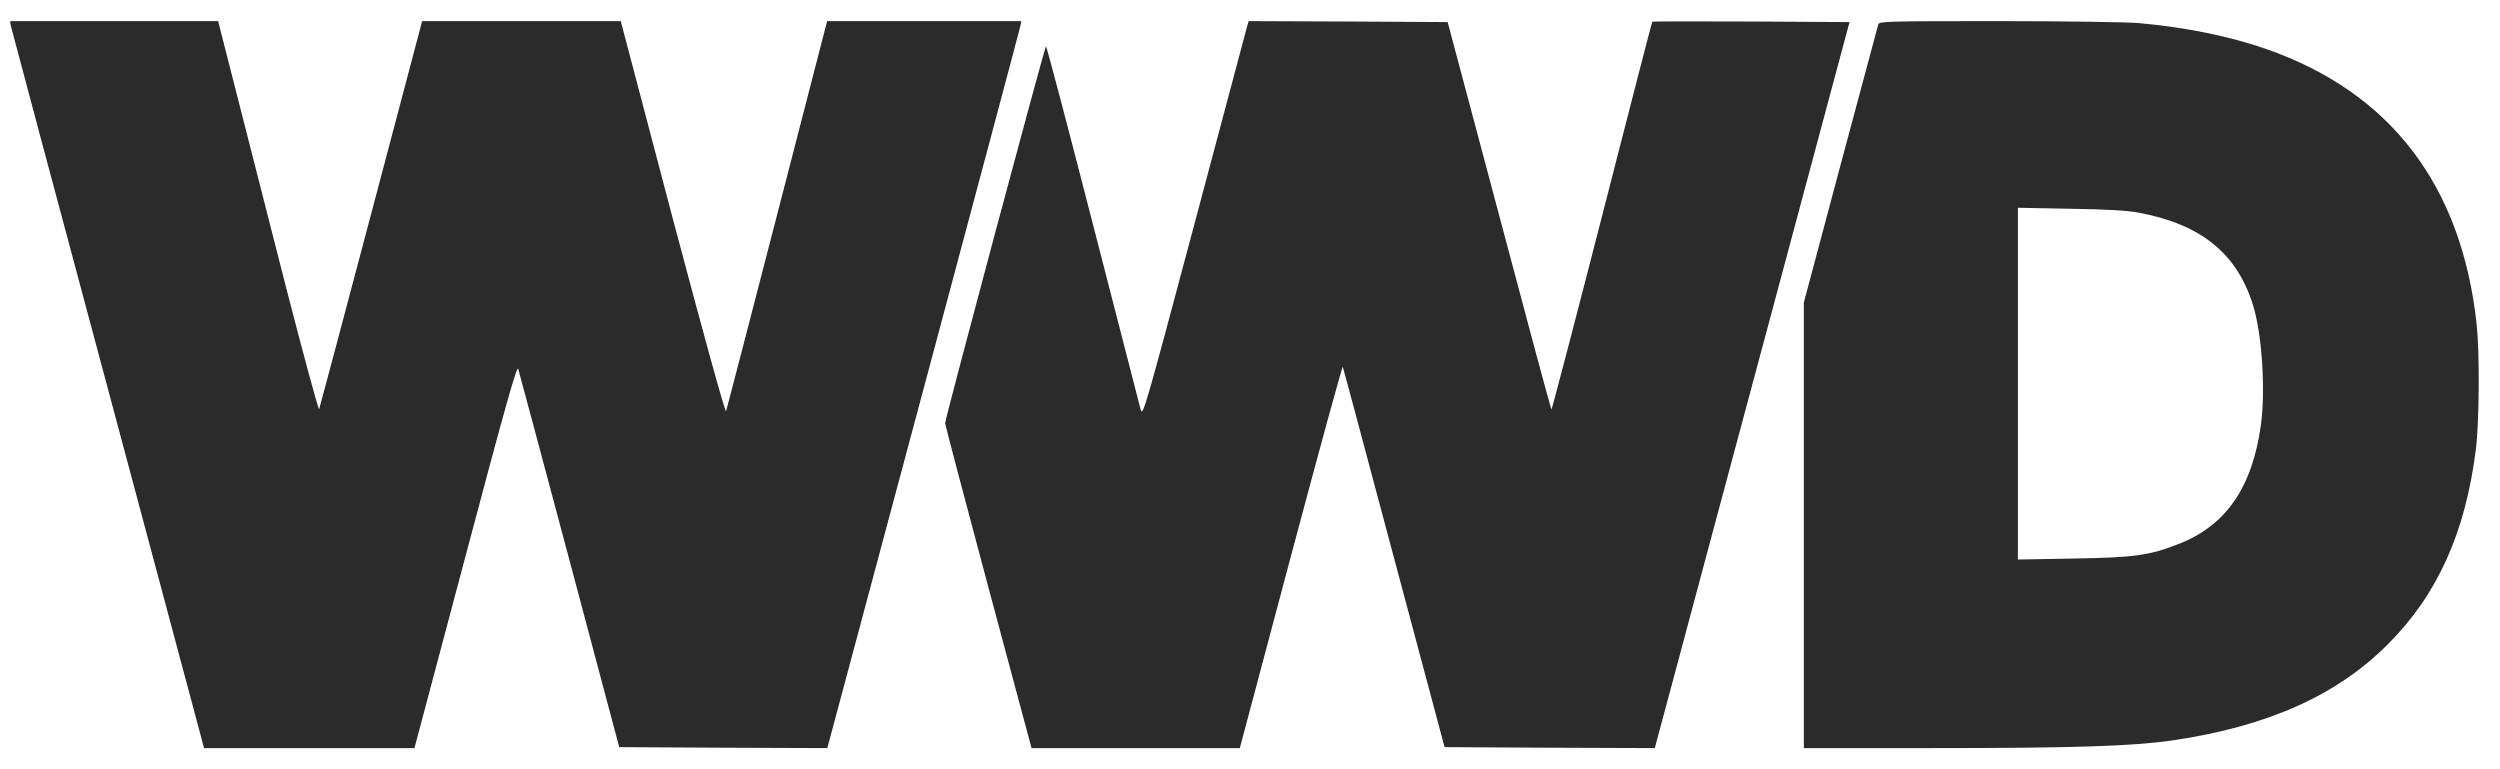
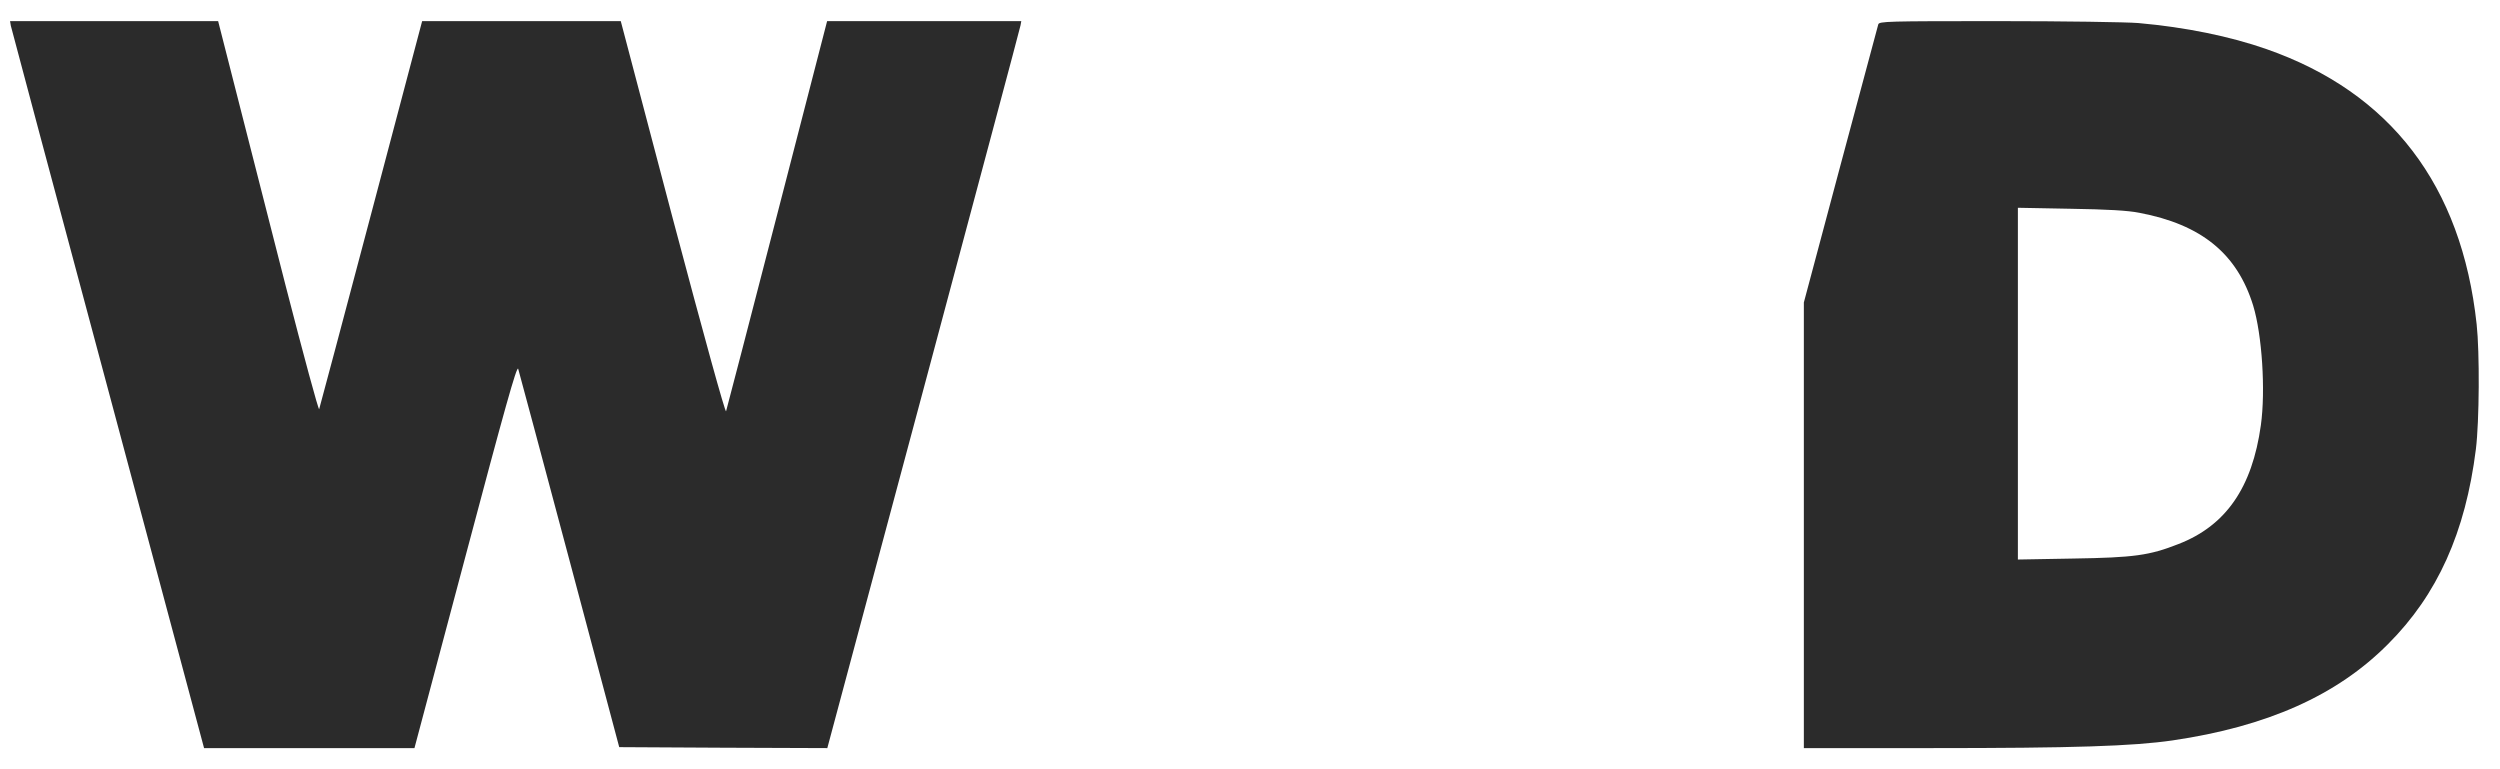
<svg xmlns="http://www.w3.org/2000/svg" width="91" height="28" viewBox="0 0 91 28" fill="none">
  <path d="M0.394 0.937C0.415 1.029 2.002 6.981 3.932 14.169L7.428 27.231H11.26H15.086L16.946 20.24C18.364 14.899 18.813 13.291 18.862 13.425C18.89 13.516 19.732 16.653 20.729 20.395L22.54 27.196L26.33 27.217L30.114 27.231L33.616 14.162C35.54 6.967 37.133 1.015 37.147 0.923L37.175 0.769H33.645H30.107L28.289 7.809C27.292 11.677 26.45 14.899 26.429 14.969C26.401 15.046 25.628 12.245 24.484 7.936L22.596 0.769H18.981H15.366L13.513 7.774C12.495 11.621 11.639 14.828 11.618 14.892C11.597 14.955 11.05 12.933 10.397 10.399C9.751 7.865 8.93 4.658 8.579 3.275L7.94 0.769H4.15H0.366L0.394 0.937Z" fill="#2B2B2B" />
-   <path d="M45.367 1.064C45.325 1.232 44.455 4.475 43.444 8.279C41.682 14.885 41.598 15.179 41.521 14.913C41.478 14.758 40.699 11.719 39.78 8.153C38.867 4.594 38.095 1.681 38.074 1.681C38.032 1.681 34.403 15.236 34.403 15.404C34.403 15.46 35.112 18.148 35.975 21.37L37.548 27.231H41.338H45.129L46.989 20.247C48.013 16.408 48.863 13.305 48.877 13.354C48.898 13.396 49.733 16.534 50.744 20.317L52.583 27.196L56.408 27.217L60.234 27.231L61.02 24.304C61.448 22.69 63.049 16.745 64.565 11.087L67.323 0.804L63.744 0.783C61.771 0.776 60.15 0.776 60.143 0.79C60.129 0.804 59.307 3.991 58.311 7.879C57.314 11.761 56.486 14.927 56.472 14.906C56.451 14.885 55.594 11.705 54.569 7.837L52.695 0.804L49.073 0.783L45.451 0.769L45.367 1.064Z" fill="#2B2B2B" />
  <path d="M68.369 0.888C68.348 0.958 67.731 3.261 66.994 6.012L65.66 11.01V19.124V27.231H70.279C75.501 27.231 77.628 27.161 79.081 26.951C82.527 26.445 85.068 25.315 86.928 23.441C88.725 21.644 89.743 19.377 90.122 16.352C90.248 15.334 90.262 12.828 90.15 11.803C89.603 6.749 87.019 3.366 82.499 1.787C81.172 1.323 79.565 0.993 77.838 0.839C77.417 0.804 75.115 0.769 72.735 0.769C68.671 0.769 68.404 0.776 68.369 0.888ZM77.873 7.746C80.134 8.174 81.432 9.234 82.015 11.122C82.338 12.182 82.471 14.211 82.296 15.474C81.98 17.755 81.018 19.138 79.291 19.805C78.238 20.219 77.677 20.296 75.473 20.331L73.451 20.367V13.965V7.563L75.368 7.599C76.701 7.62 77.459 7.662 77.873 7.746Z" fill="#2B2B2B" />
</svg>